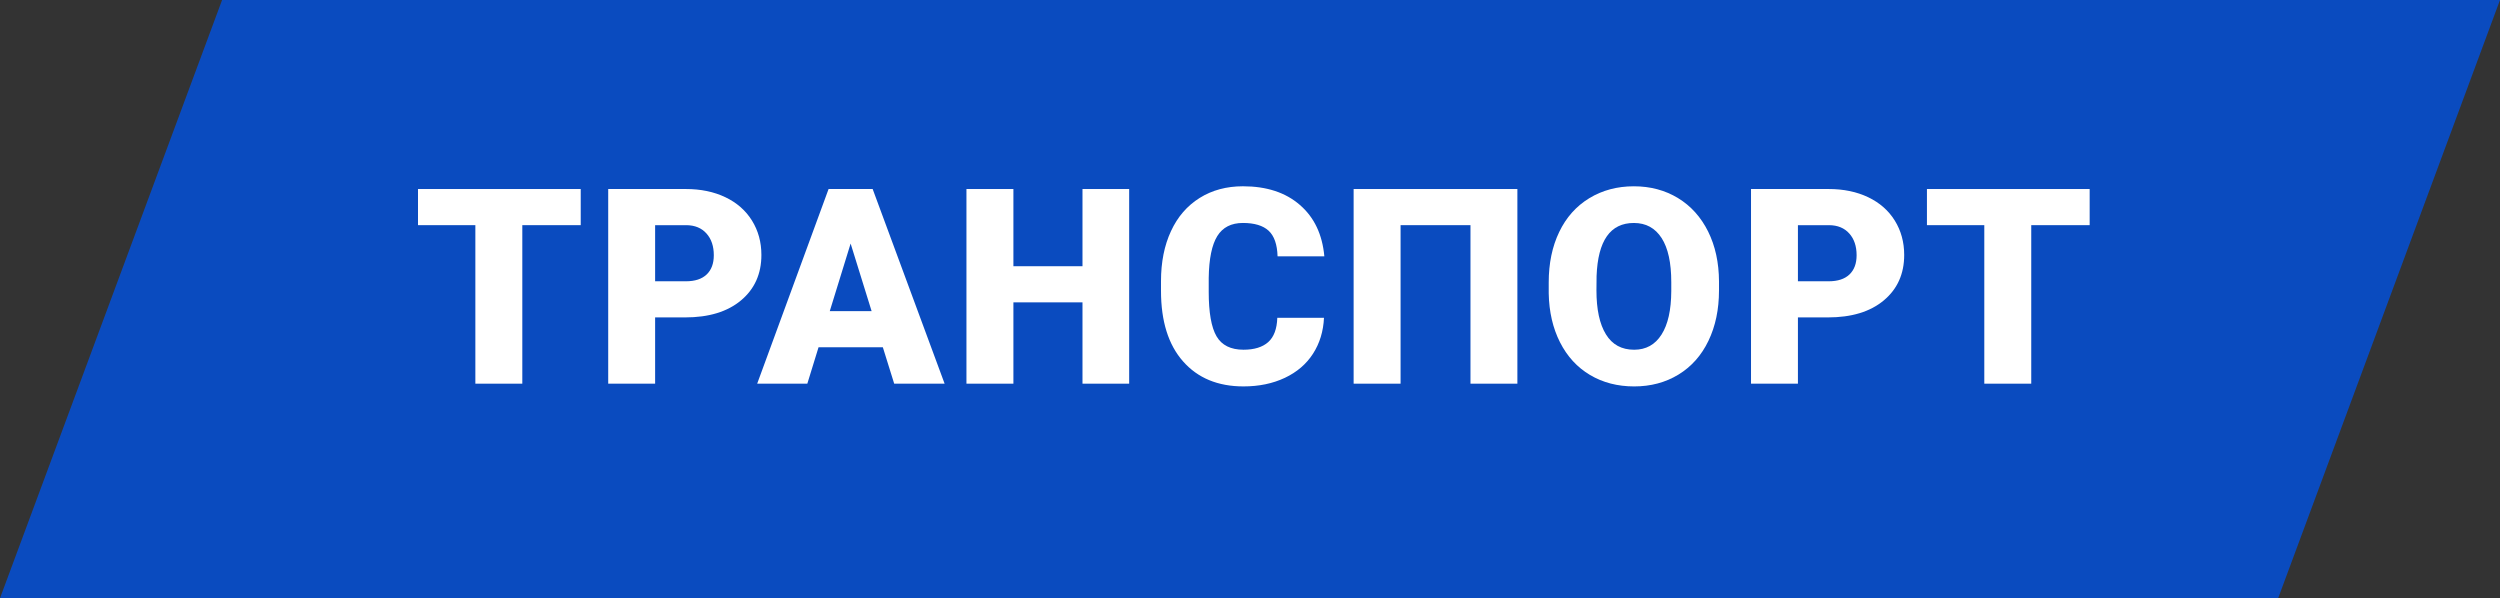
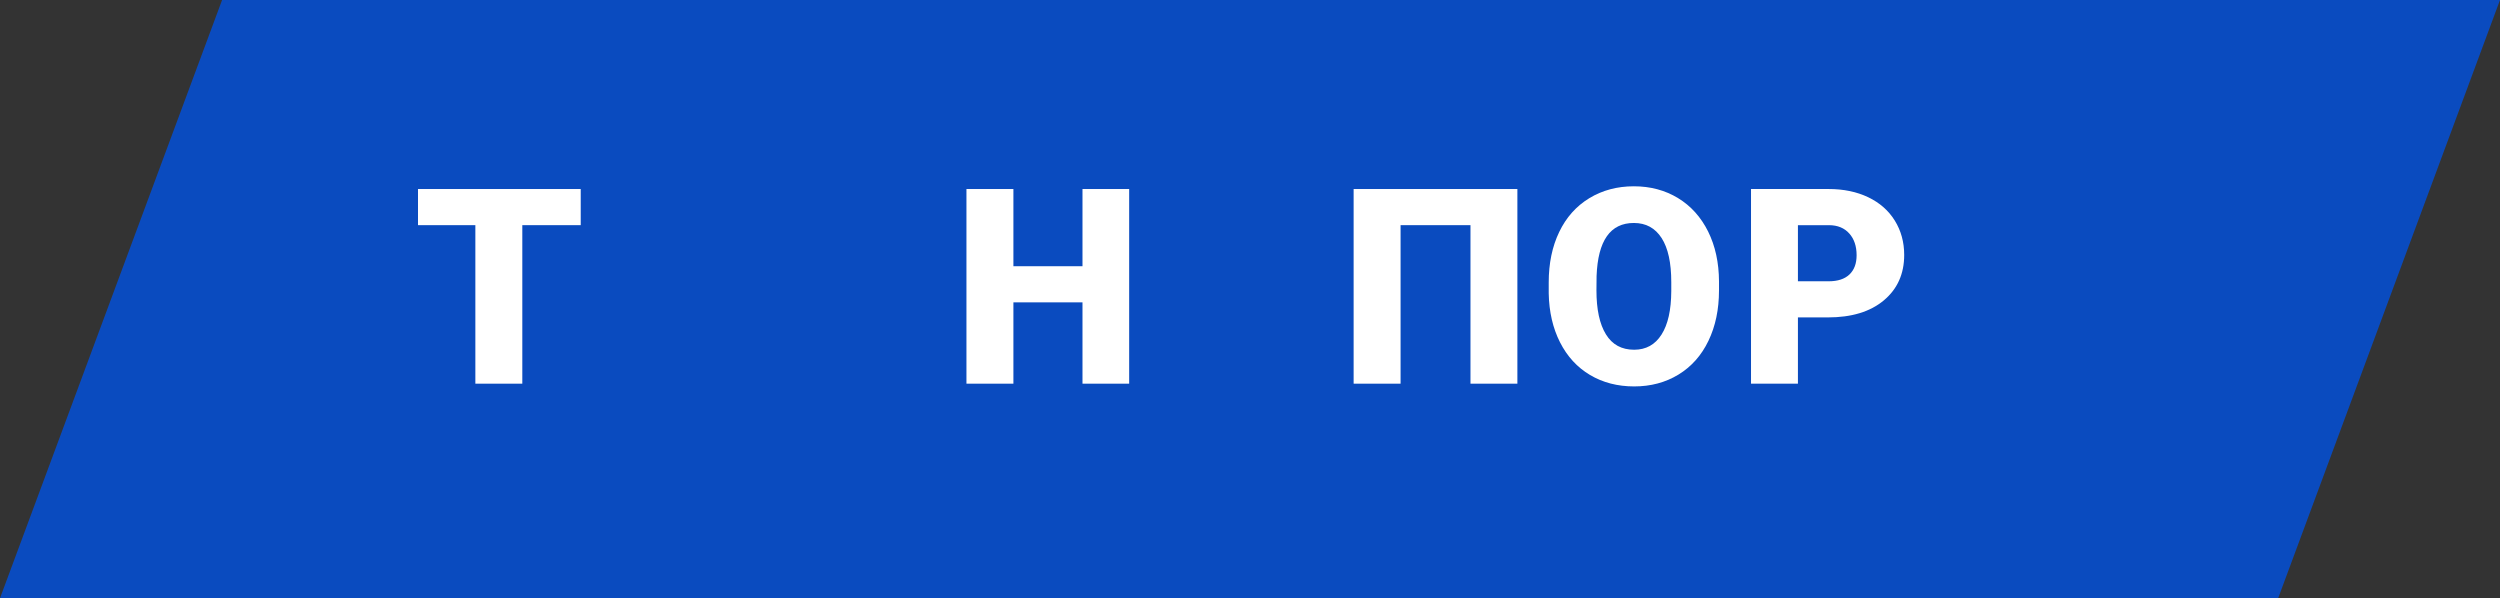
<svg xmlns="http://www.w3.org/2000/svg" xml:space="preserve" width="122.414mm" height="29.292mm" style="shape-rendering:geometricPrecision; text-rendering:geometricPrecision; image-rendering:optimizeQuality; fill-rule:evenodd; clip-rule:evenodd" viewBox="0 0 4176.71 999.43">
  <rect x="0" y="0" width="4176.71" height="999.43" fill="#333333" stroke="none" />
  <defs>
    <style type="text/css">  .fil1 {fill:white;fill-rule:nonzero} .fil0 {fill:#0052E2;fill-opacity:0.8}  </style>
  </defs>
  <g id="Слой_x0020_1">
    <polygon class="fil0" points="3806.06,999.43 -0,999.43 371.04,0 4176.71,0 " />
    <polygon class="fil1" points="970.2,376.17 872.62,376.17 872.62,641 794.18,641 794.18,376.17 698.35,376.17 698.35,315.79 970.2,315.79 " />
-     <path id="1" class="fil1" d="M1094.5 530.31l0 110.69 -78.37 0 0 -325.21 129.75 0c24.85,0 46.88,4.58 66.02,13.72 19.13,9.15 33.92,22.11 44.44,39.03 10.44,16.85 15.71,35.98 15.71,57.4 0,31.64 -11.36,56.95 -34.08,75.93 -22.72,18.98 -53.82,28.43 -93.46,28.43l-50.01 0zm0 -60.37l51.38 0c15.17,0 26.76,-3.81 34.69,-11.36 8,-7.62 11.97,-18.29 11.97,-32.17 0,-15.17 -4.12,-27.29 -12.28,-36.36 -8.15,-9.15 -19.36,-13.72 -33.46,-13.87l-52.3 0 0 93.76z" />
-     <path id="2" class="fil1" d="M1474.94 580.17l-107.41 0 -18.75 60.83 -83.78 0 119.3 -325.21 73.64 0 120.22 325.21 -84.24 0 -18.98 -60.83zm-88.66 -60.38l69.9 0 -35.06 -112.9 -34.84 112.9z" />
    <polygon id="3" class="fil1" points="1886.48,641 1808.5,641 1808.5,505.15 1693.08,505.15 1693.08,641 1614.64,641 1614.64,315.79 1693.08,315.79 1693.08,444.78 1808.5,444.78 1808.5,315.79 1886.48,315.79 " />
-     <path id="4" class="fil1" d="M2211.96 531c-1.07,22.64 -7.17,42.61 -18.37,59.99 -11.13,17.31 -26.83,30.72 -46.96,40.25 -20.2,9.53 -43.22,14.33 -69.14,14.33 -42.77,0 -76.38,-13.95 -100.93,-41.78 -24.62,-27.82 -36.9,-67.16 -36.9,-117.93l0 -16.09c0,-31.86 5.56,-59.76 16.69,-83.63 11.05,-23.93 27.06,-42.38 47.87,-55.42 20.81,-13.03 44.98,-19.51 72.34,-19.51 39.49,0 71.2,10.37 95.14,31.18 24.01,20.73 37.58,49.4 40.86,85.84l-78.14 0c-0.61,-19.82 -5.56,-34.08 -14.94,-42.77 -9.38,-8.61 -23.71,-12.96 -42.92,-12.96 -19.51,0 -33.77,7.32 -42.84,21.88 -9.07,14.64 -13.88,37.96 -14.33,70.06l0 23.02c0,34.69 4.35,59.54 13.11,74.48 8.69,14.86 23.71,22.33 44.98,22.33 17.99,0 31.79,-4.27 41.32,-12.73 9.53,-8.54 14.56,-22.03 15.17,-40.55l77.99 0z" />
    <polygon id="5" class="fil1" points="2535.07,641 2456.71,641 2456.71,376.17 2339.92,376.17 2339.92,641 2261.48,641 2261.48,315.79 2535.07,315.79 " />
    <path id="6" class="fil1" d="M2871.91 485.11c0,31.71 -5.87,59.84 -17.61,84.24 -11.74,24.47 -28.51,43.3 -50.16,56.49 -21.65,13.19 -46.35,19.75 -74.02,19.75 -27.67,0 -52.3,-6.4 -73.72,-19.13 -21.42,-12.73 -38.12,-30.95 -50.16,-54.66 -11.97,-23.63 -18.22,-50.85 -18.83,-81.57l0 -18.29c0,-31.86 5.79,-60 17.53,-84.39 11.66,-24.32 28.44,-43.15 50.24,-56.41 21.8,-13.27 46.65,-19.9 74.48,-19.9 27.52,0 52.15,6.55 73.72,19.67 21.57,13.11 38.34,31.79 50.39,55.96 11.97,24.24 17.99,51.99 18.14,83.32l0 14.94zm-79.74 -13.72c0,-32.4 -5.34,-56.95 -16.16,-73.72 -10.83,-16.77 -26.22,-25.16 -46.35,-25.16 -39.34,0 -60.07,29.5 -62.28,88.58l-0.23 23.94c0,31.86 5.26,56.41 15.86,73.57 10.52,17.15 26.22,25.69 47.11,25.69 19.82,0 35.07,-8.46 45.74,-25.31 10.75,-16.84 16.16,-41.01 16.31,-72.65l0 -14.94z" />
    <path id="7" class="fil1" d="M3003.76 530.31l0 110.69 -78.37 0 0 -325.21 129.75 0c24.85,0 46.88,4.58 66.02,13.72 19.13,9.15 33.92,22.11 44.44,39.03 10.44,16.85 15.71,35.98 15.71,57.4 0,31.64 -11.36,56.95 -34.08,75.93 -22.72,18.98 -53.82,28.43 -93.46,28.43l-50.01 0zm0 -60.37l51.38 0c15.17,0 26.76,-3.81 34.69,-11.36 8,-7.62 11.97,-18.29 11.97,-32.17 0,-15.17 -4.12,-27.29 -12.28,-36.36 -8.15,-9.15 -19.36,-13.72 -33.46,-13.87l-52.3 0 0 93.76z" />
-     <polygon id="8" class="fil1" points="3491.16,376.17 3393.58,376.17 3393.58,641 3315.14,641 3315.14,376.17 3219.31,376.17 3219.31,315.79 3491.16,315.79 " />
  </g>
</svg>